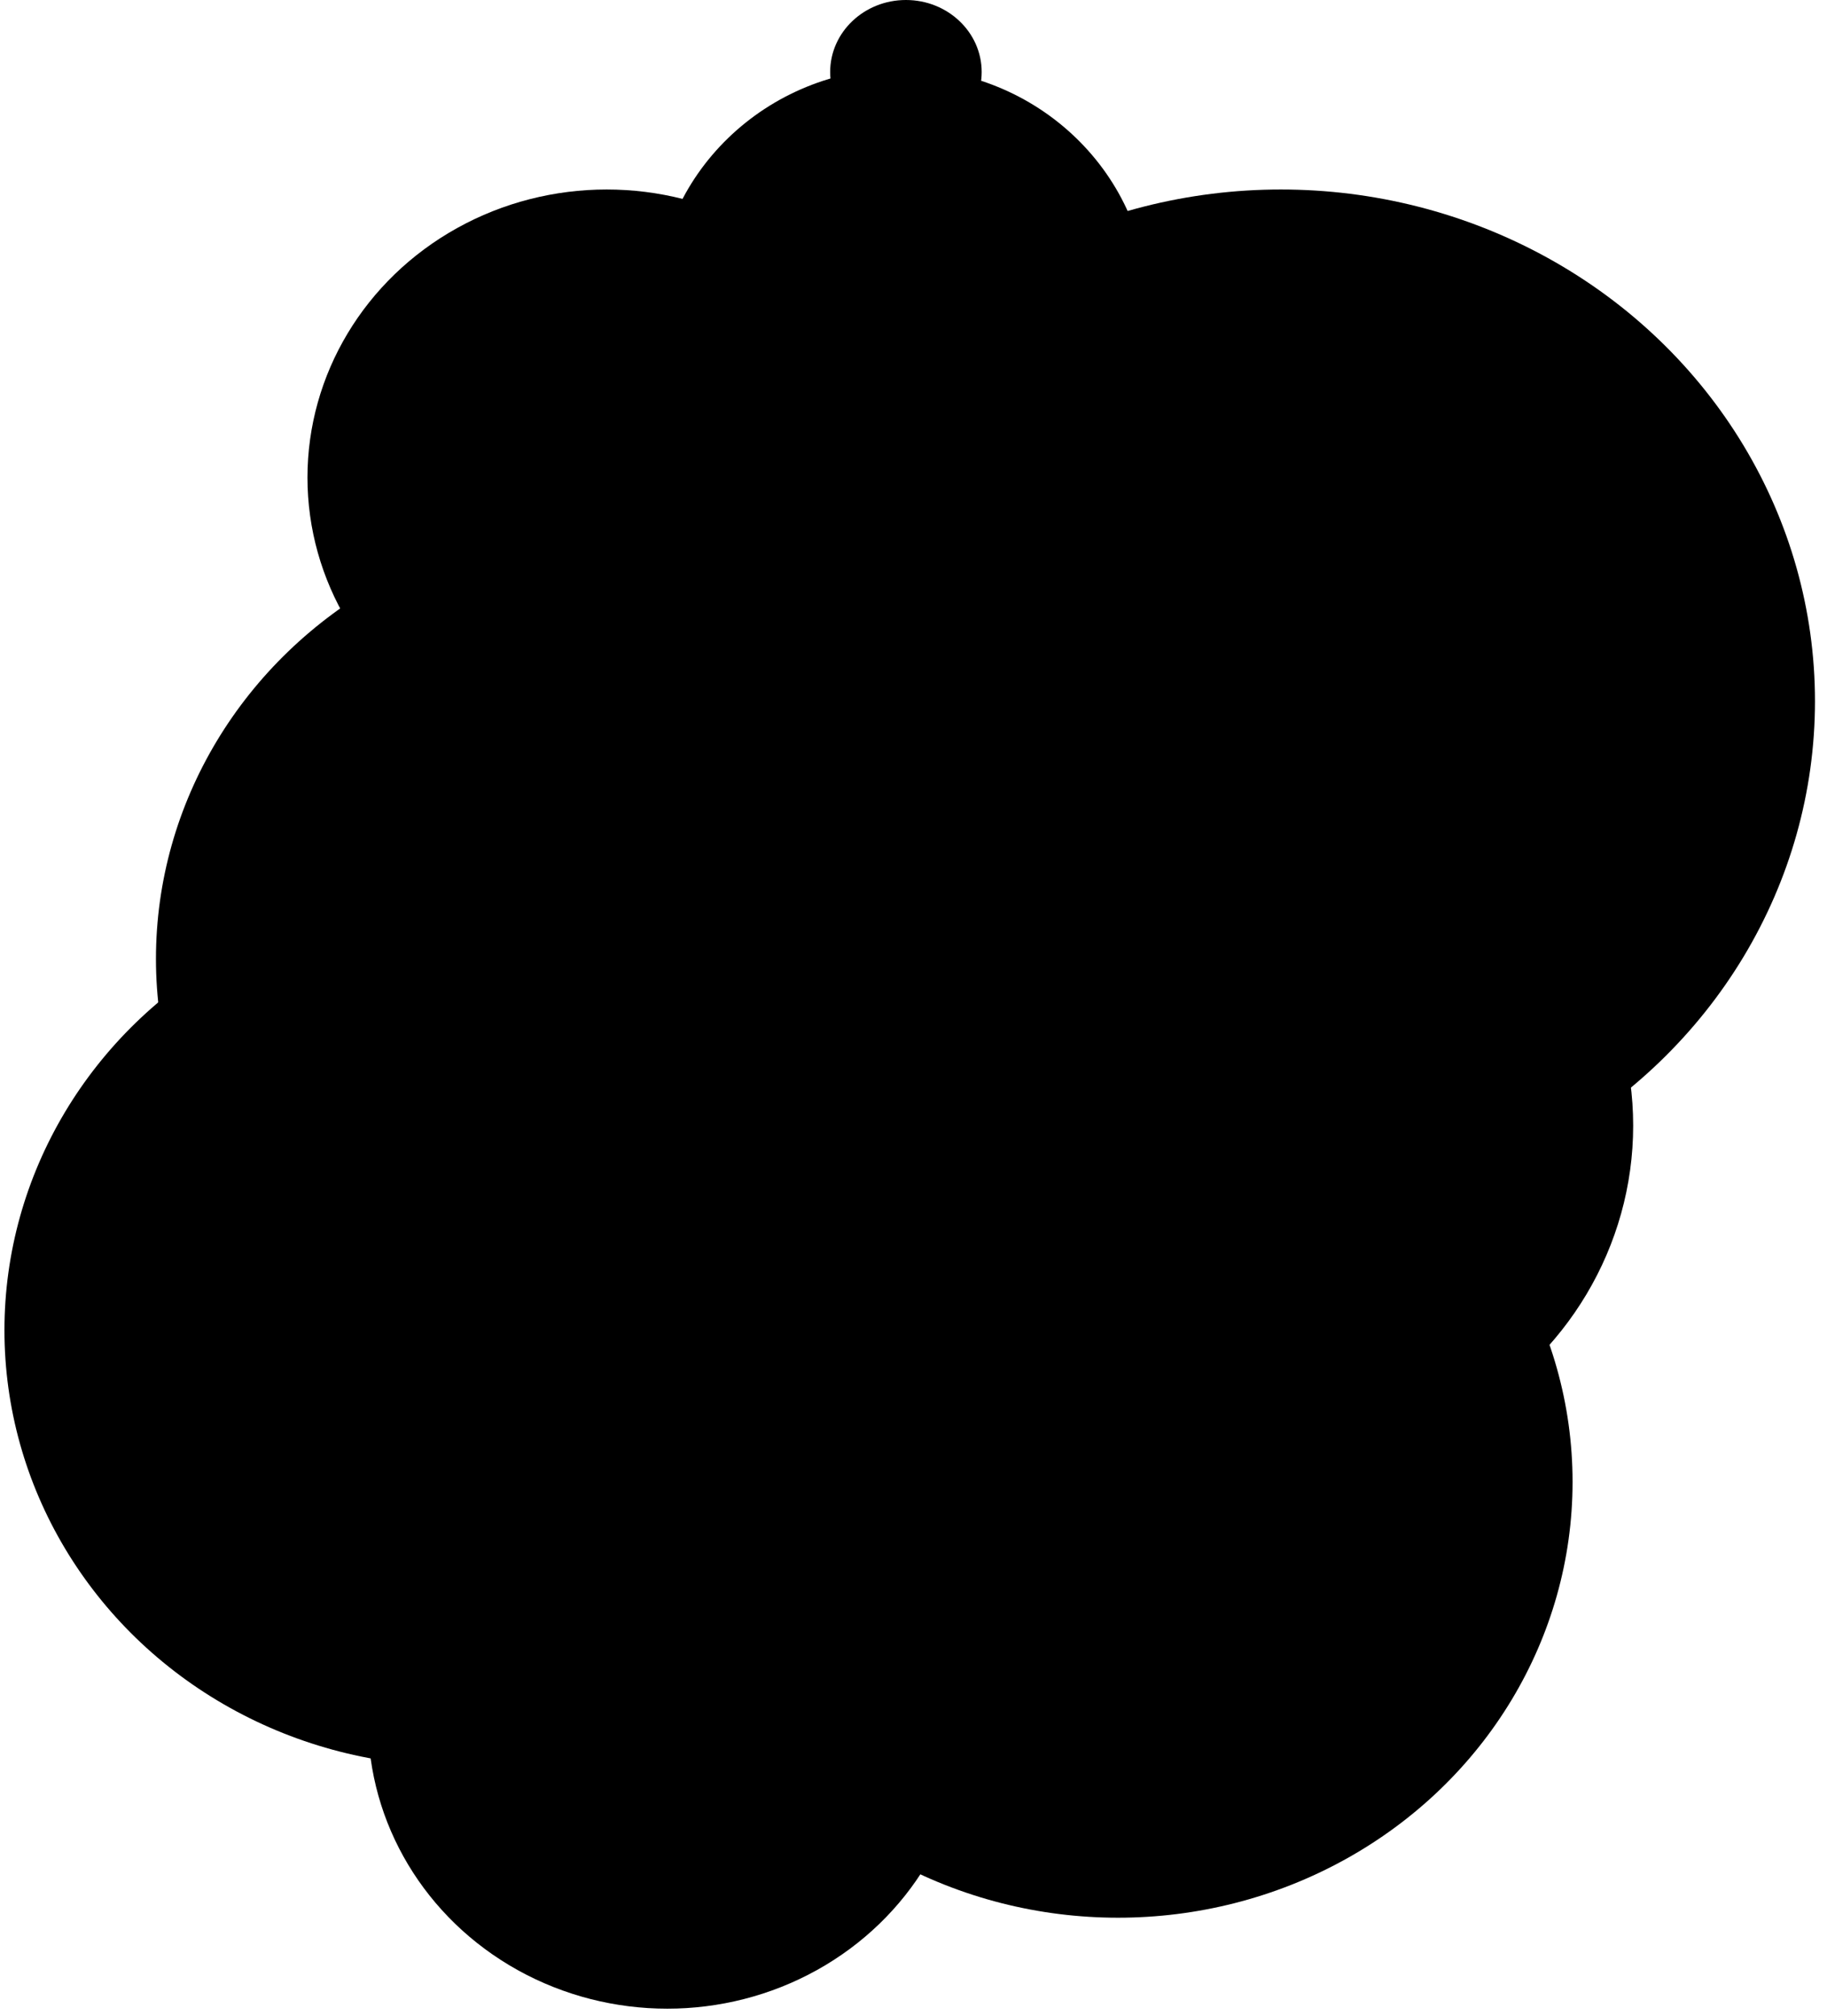
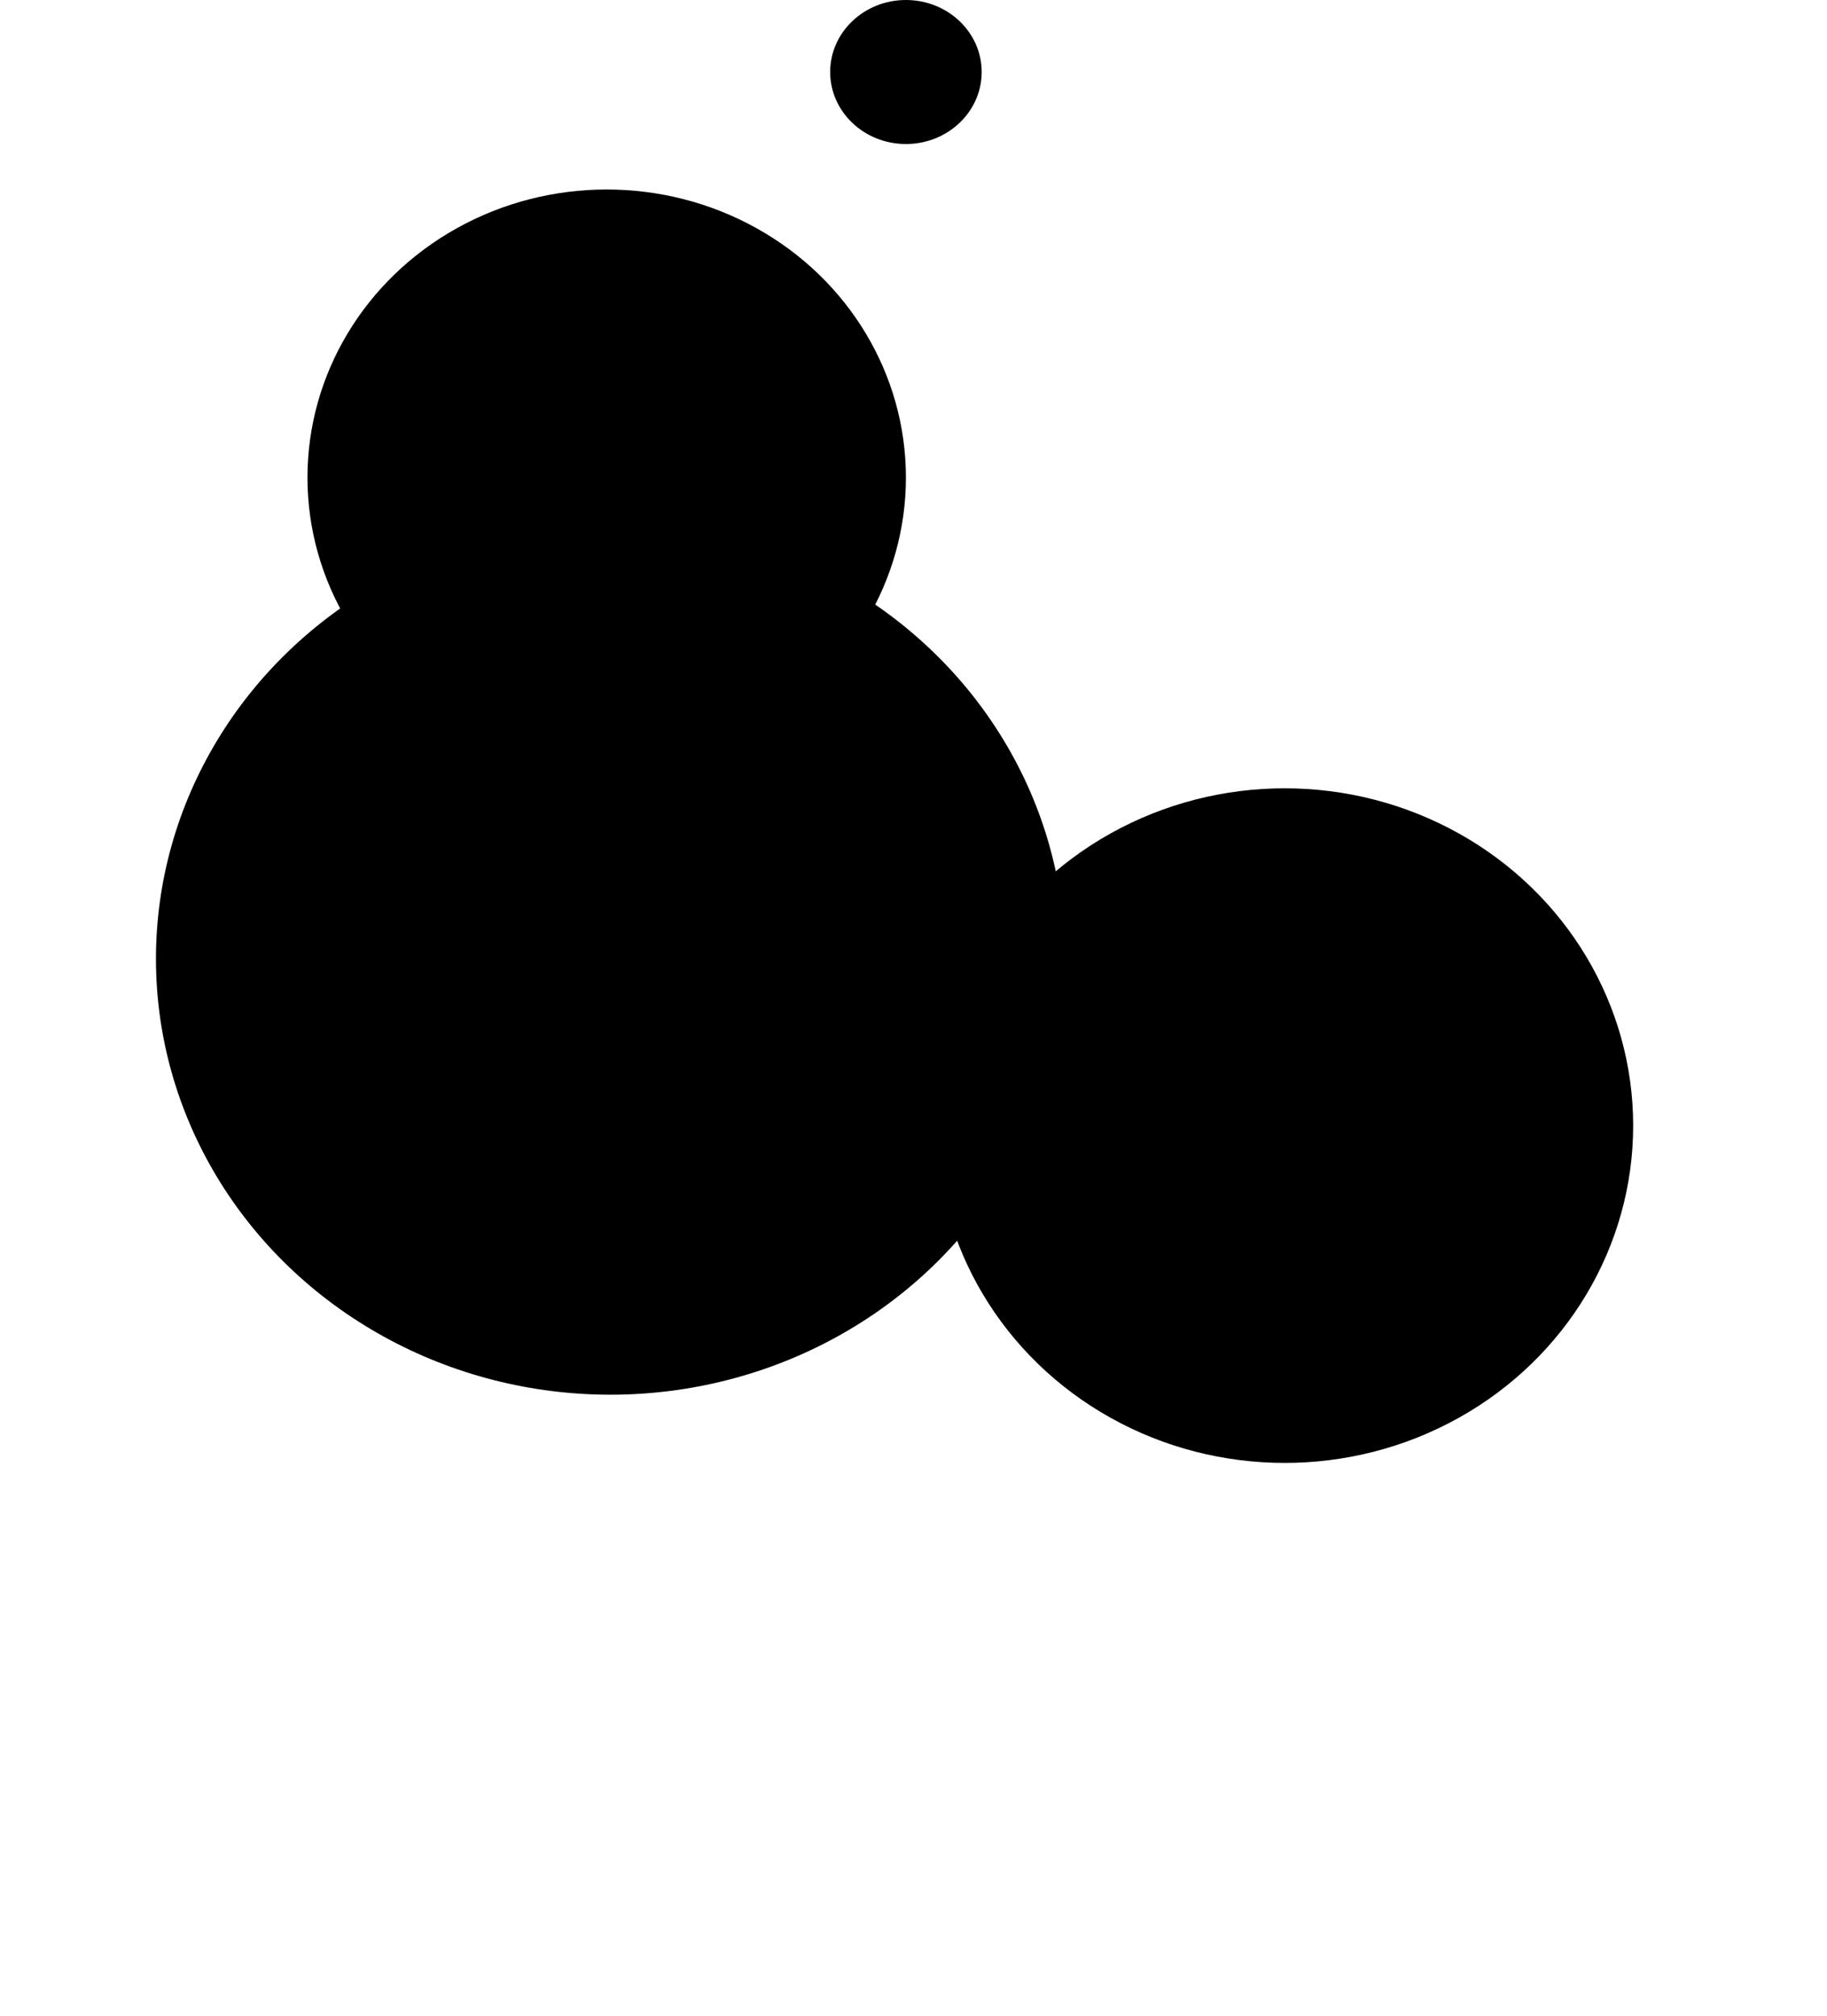
<svg xmlns="http://www.w3.org/2000/svg" width="68" height="75" viewBox="0 0 240 266">
  <g transform="translate(-850 -88)">
    <ellipse cx="60" cy="57.5" rx="60" ry="57.5" transform="translate(870 157)" />
-     <ellipse cx="60" cy="57.5" rx="60" ry="57.5" transform="translate(937 226)" />
    <ellipse cx="46" cy="44.5" rx="46" ry="44.5" transform="translate(973 192)" />
-     <ellipse cx="70.5" cy="67.5" rx="70.5" ry="67.5" transform="translate(948 113)" />
-     <ellipse cx="39.5" cy="38" rx="39.5" ry="38" transform="translate(898 277)" />
    <ellipse cx="39.5" cy="38" rx="39.5" ry="38" transform="translate(890 113)" />
-     <ellipse cx="32.5" cy="31.5" rx="32.5" ry="31.5" transform="translate(936 97)" />
    <ellipse cx="10" cy="9.5" rx="10" ry="9.5" transform="translate(959 88)" />
-     <ellipse cx="59.5" cy="57.5" rx="59.5" ry="57.5" transform="translate(850 206)" />
  </g>
</svg>